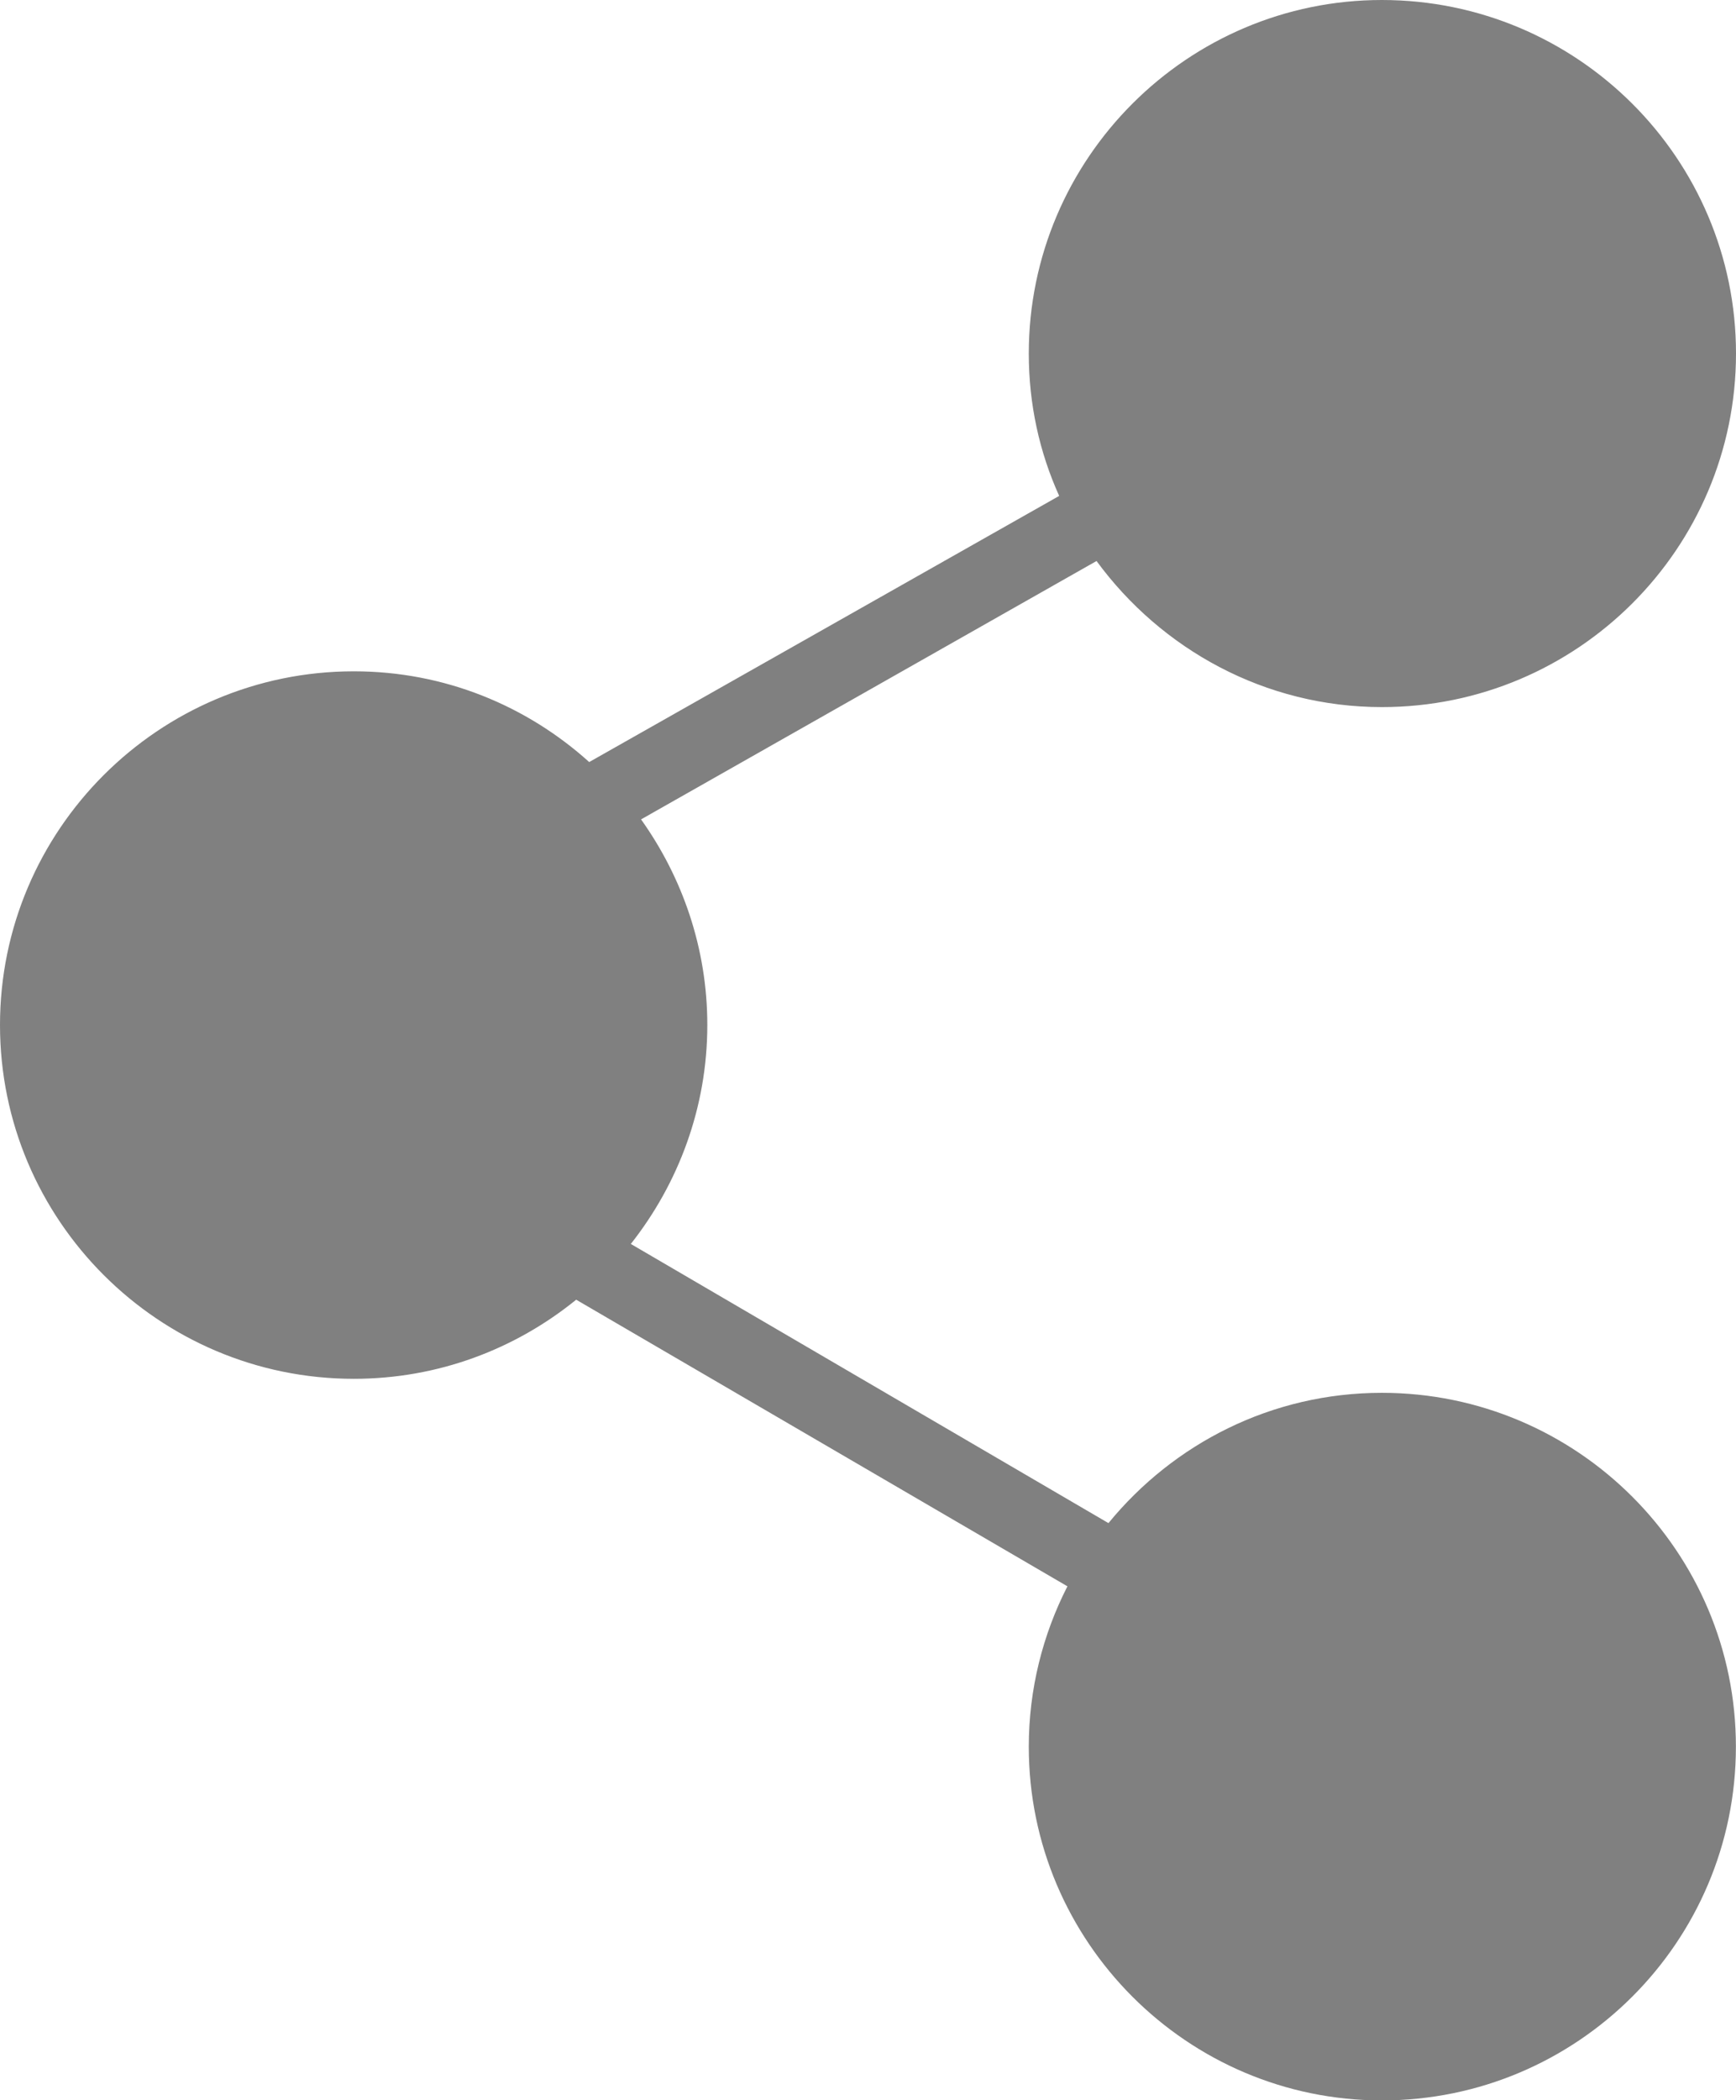
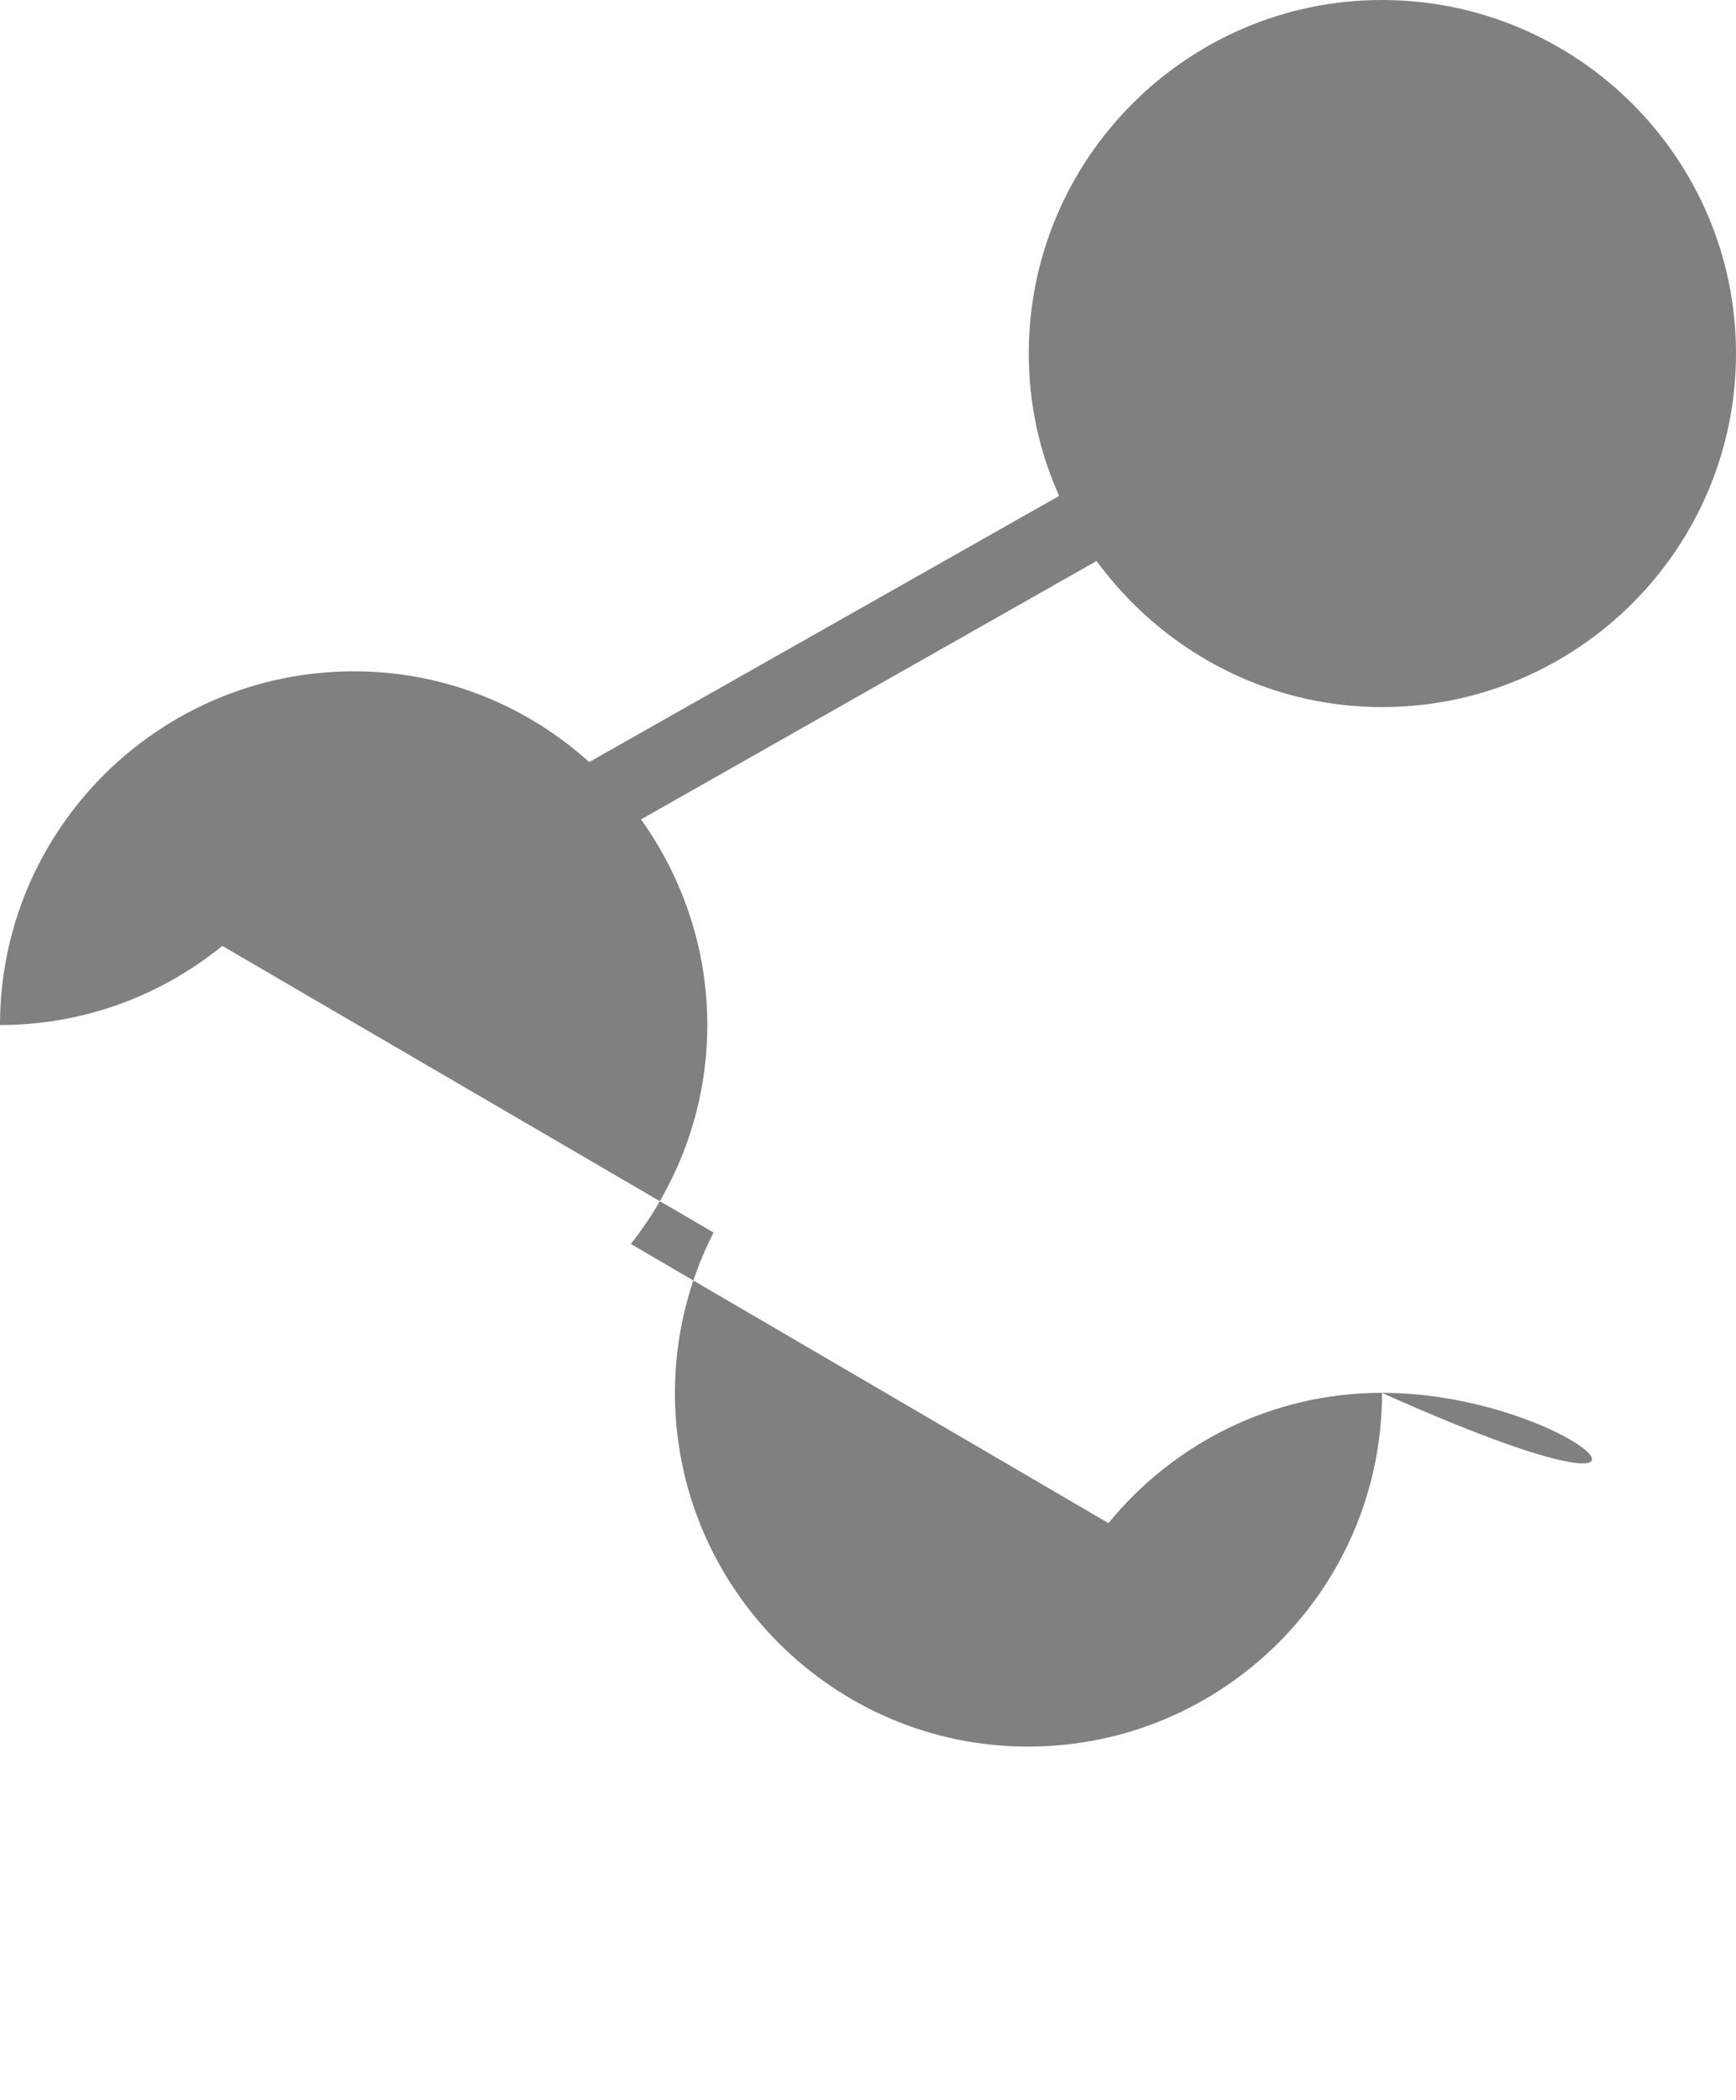
<svg xmlns="http://www.w3.org/2000/svg" version="1.1" id="Layer_1" x="0px" y="0px" width="17.475px" height="21.134px" viewBox="0 0 17.475 21.134" style="enable-background:new 0 0 17.475 21.134;" xml:space="preserve">
-   <path style="fill:#808080;" d="M13.91,14.015c-1.109,0-2.097,0.511-2.752,1.311L6.35,12.517c0.478-0.606,0.77-1.371,0.77-2.204  c0-0.771-0.251-1.485-0.667-2.068l4.585-2.6c0.652,0.889,1.696,1.47,2.873,1.47c1.966,0,3.564-1.594,3.564-3.558  C17.475,1.594,15.876,0,13.91,0c-1.955,0-3.554,1.594-3.554,3.558c0,0.508,0.107,0.992,0.306,1.432L5.931,7.668  C5.303,7.102,4.476,6.755,3.562,6.755C1.597,6.755,0,8.352,0,10.314c0,1.963,1.597,3.56,3.562,3.56c0.848,0,1.624-0.298,2.238-0.796  l4.945,2.884c-0.248,0.485-0.389,1.035-0.389,1.614c0,1.964,1.599,3.559,3.554,3.559c1.966,0,3.564-1.594,3.564-3.559  C17.475,15.612,15.876,14.015,13.91,14.015z" />
+   <path style="fill:#808080;" d="M13.91,14.015c-1.109,0-2.097,0.511-2.752,1.311L6.35,12.517c0.478-0.606,0.77-1.371,0.77-2.204  c0-0.771-0.251-1.485-0.667-2.068l4.585-2.6c0.652,0.889,1.696,1.47,2.873,1.47c1.966,0,3.564-1.594,3.564-3.558  C17.475,1.594,15.876,0,13.91,0c-1.955,0-3.554,1.594-3.554,3.558c0,0.508,0.107,0.992,0.306,1.432L5.931,7.668  C5.303,7.102,4.476,6.755,3.562,6.755C1.597,6.755,0,8.352,0,10.314c0.848,0,1.624-0.298,2.238-0.796  l4.945,2.884c-0.248,0.485-0.389,1.035-0.389,1.614c0,1.964,1.599,3.559,3.554,3.559c1.966,0,3.564-1.594,3.564-3.559  C17.475,15.612,15.876,14.015,13.91,14.015z" />
</svg>